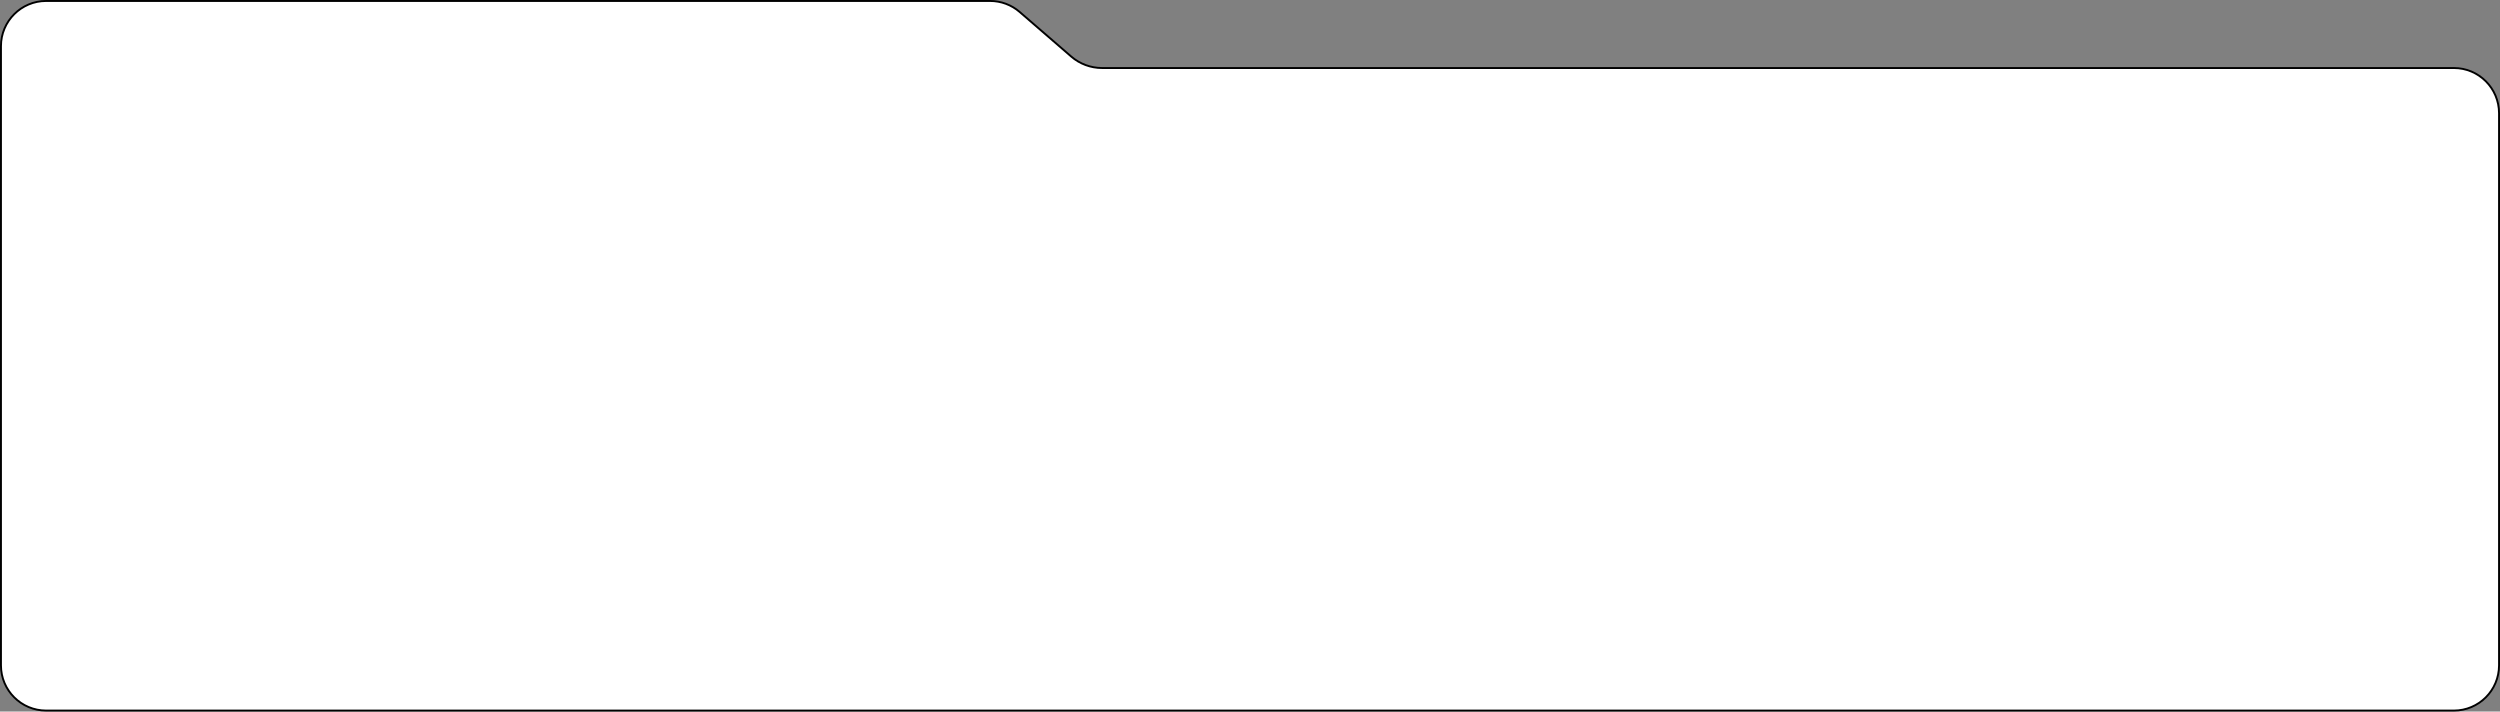
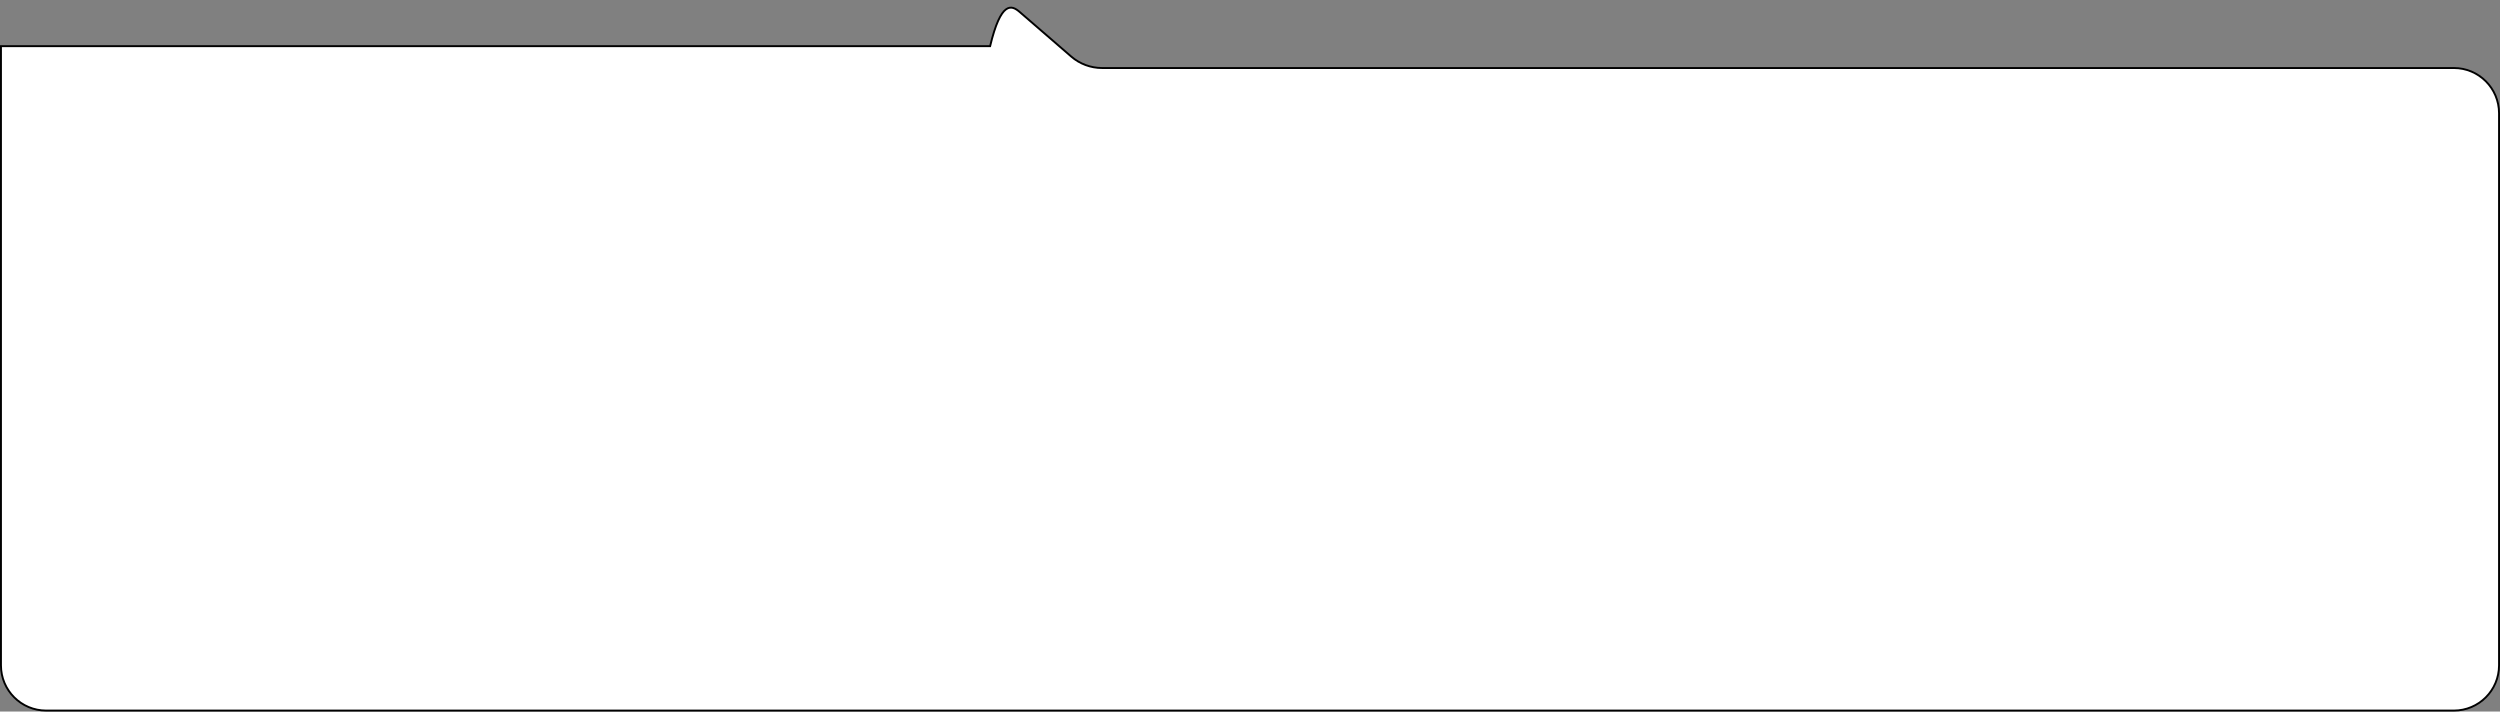
<svg xmlns="http://www.w3.org/2000/svg" width="1300" height="370" viewBox="0 0 1300 370" fill="none">
  <rect x="0" y="0" width="1300" height="370" fill="#808080" stroke="none" />
-   <path d="M0.5 34.871V24C0.5 11.021 11.021 0.5 24 0.5H35.584H514.858C520.503 0.5 525.959 2.532 530.229 6.224L557.037 29.404C561.488 33.253 567.176 35.371 573.061 35.371H1276C1288.98 35.371 1299.5 45.893 1299.5 58.871V346C1299.5 358.979 1288.98 369.5 1276 369.5H24C11.021 369.5 0.5 358.979 0.5 346V34.871Z" fill="white" stroke="black" />
+   <path d="M0.5 34.871V24H35.584H514.858C520.503 0.5 525.959 2.532 530.229 6.224L557.037 29.404C561.488 33.253 567.176 35.371 573.061 35.371H1276C1288.98 35.371 1299.5 45.893 1299.5 58.871V346C1299.5 358.979 1288.98 369.5 1276 369.5H24C11.021 369.5 0.5 358.979 0.5 346V34.871Z" fill="white" stroke="black" />
</svg>